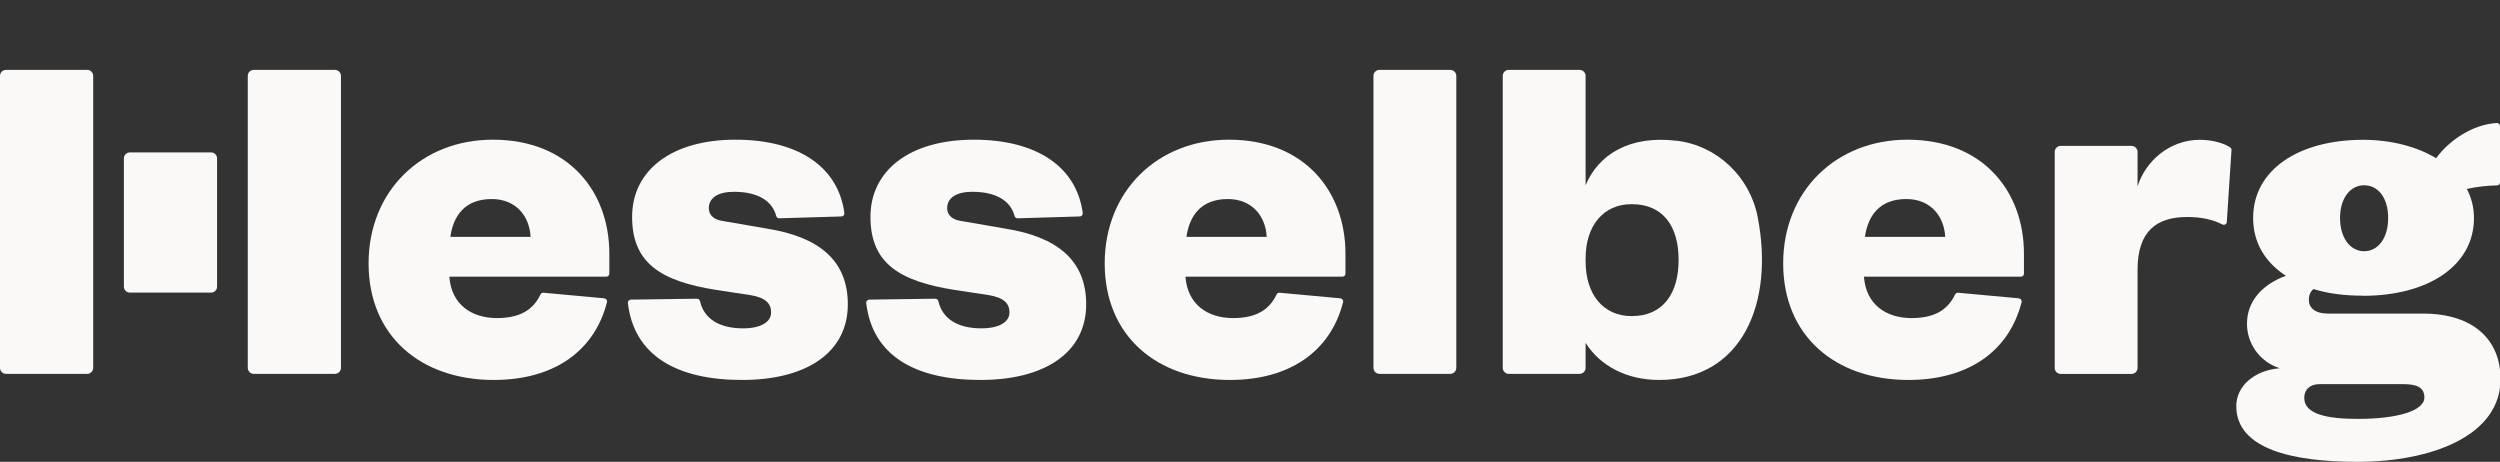
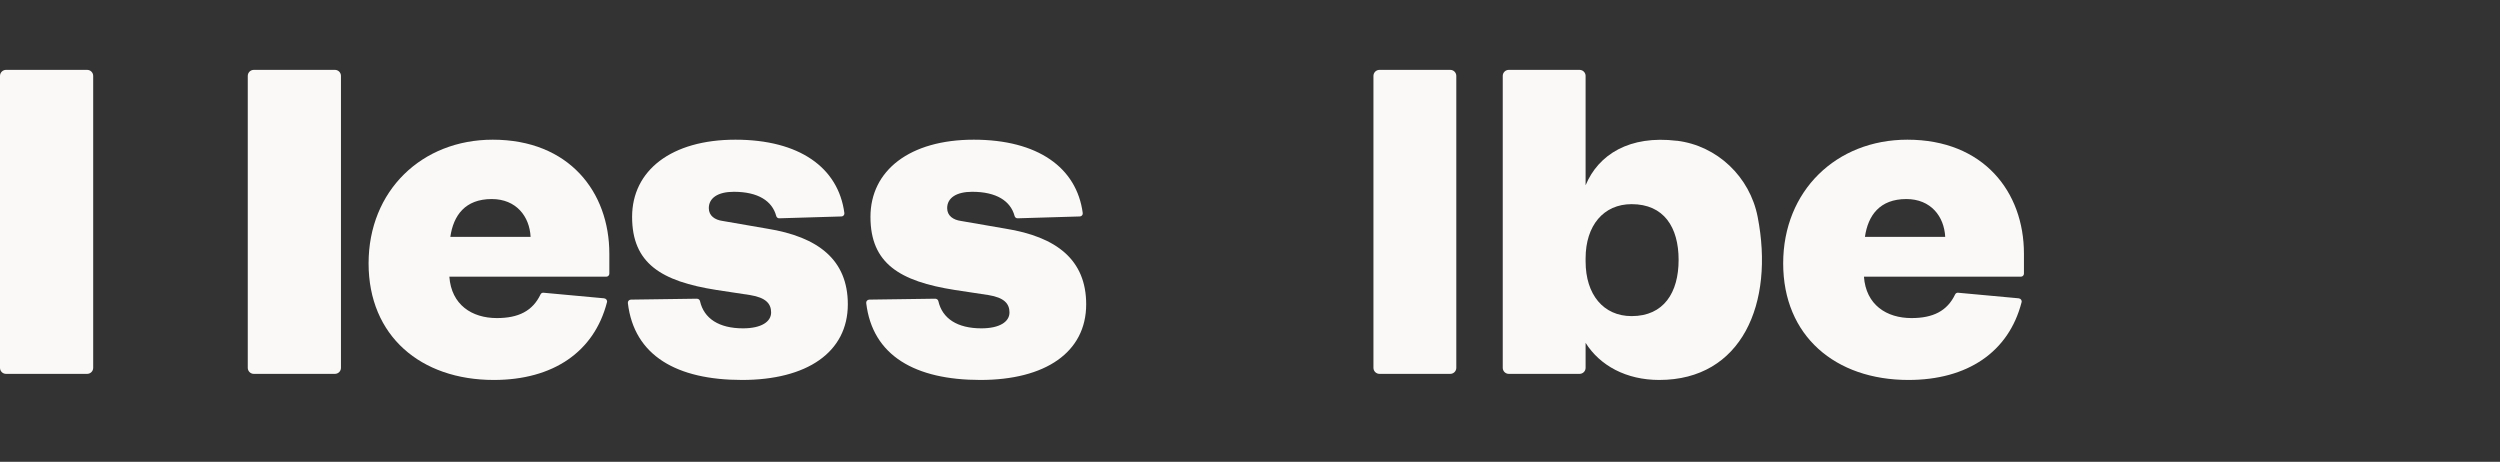
<svg xmlns="http://www.w3.org/2000/svg" width="1467" height="271" viewBox="0 0 1467 271" fill="none">
  <rect x="0" y="0" width="1467" height="271" fill="#333333" stroke="none" />
  <g clip-path="url(#clip0_3841_17598)">
    <path d="M548.903 175.311C549.733 175.311 550.455 175.888 550.636 176.719C552.946 186.934 561.789 192.673 575.866 192.673C586.659 192.673 592.362 188.775 592.362 183.36C592.362 178.271 589.366 174.661 580.053 173.145L560.273 170.149C527.895 165.06 510.786 154.556 510.786 127.268C510.786 99.98 533.887 81.968 571.39 81.968C608.894 81.968 631.814 98.283 635.352 125.03C635.496 126.077 634.666 127.015 633.619 127.015L597.09 128.098C596.26 128.098 595.574 127.557 595.358 126.727C593.012 117.955 584.746 112.541 570.488 112.541C561.175 112.541 555.797 116.151 555.797 122.142C555.797 126.654 559.407 129.037 563.883 129.65L589.98 134.162C619.975 138.963 637.373 152.463 637.373 178.56C637.373 206.75 613.369 222.957 575.289 222.957C537.208 222.957 511.941 208.844 508.296 177.802C508.187 176.755 509.018 175.852 510.064 175.816L548.975 175.275L548.903 175.311Z" fill="#FAF9F7" />
    <path d="M409.033 175.311C409.864 175.311 410.585 175.888 410.766 176.719C413.076 186.934 421.919 192.673 435.997 192.673C446.789 192.673 452.492 188.775 452.492 183.36C452.492 178.271 449.496 174.661 440.184 173.145L420.403 170.149C388.026 165.06 370.917 154.556 370.917 127.268C370.917 99.98 394.018 81.968 431.521 81.968C469.024 81.968 491.945 98.283 495.482 125.03C495.626 126.077 494.796 127.015 493.749 127.015L457.221 128.098C456.391 128.098 455.705 127.557 455.488 126.727C453.142 117.955 444.876 112.541 430.618 112.541C421.306 112.541 415.928 116.151 415.928 122.142C415.928 126.654 419.537 129.037 424.013 129.65L450.11 134.162C480.105 138.963 497.503 152.463 497.503 178.56C497.503 206.75 473.5 222.957 435.419 222.957C397.338 222.957 372.072 208.844 368.426 177.802C368.318 176.755 369.148 175.852 370.195 175.816L409.106 175.275L409.033 175.311Z" fill="#FAF9F7" />
-     <path d="M1386.64 173.506C1375.85 173.506 1366.25 172.315 1357.55 169.608C1355.74 171.124 1354.84 173.217 1354.84 175.925C1354.84 180.436 1358.13 184.01 1366.25 184.01H1421.73C1452.01 184.01 1467.32 199.892 1467.32 222.415C1467.32 255.695 1426.82 271 1383.32 271C1345.24 271 1312.25 263.492 1312.25 238.297C1312.25 226.603 1322.75 217.29 1337.73 216.099C1325.75 212.2 1318.53 201.408 1318.53 190.002C1318.53 177.116 1326.94 167.189 1341.34 161.811C1329.36 154.015 1322.14 142.608 1322.14 127.918C1322.14 99.438 1349.14 82.04 1386.64 82.04C1402.85 82.04 1418.15 85.939 1429.52 92.833C1437.28 82.185 1451.11 72.944 1465.19 72.186C1466.2 72.15 1467.03 72.98 1467.03 73.991V107.018C1467.03 107.993 1466.27 108.751 1465.29 108.787C1459.92 108.895 1453.45 109.509 1447.53 110.881C1450.24 115.97 1451.72 121.673 1451.72 127.99C1451.72 156.18 1424.43 173.578 1386.64 173.578V173.506ZM1383.65 245.805C1406.13 245.805 1422.63 241.293 1422.63 233.208C1422.63 227.505 1418.44 225.411 1410.32 225.411H1361.12C1355.71 225.411 1352.13 228.407 1352.13 233.497C1352.13 243.098 1365.63 245.805 1383.65 245.805ZM1387.26 108.715C1379.17 108.715 1373.14 116.223 1373.14 127.918C1373.14 139.613 1379.13 147.409 1387.26 147.409C1395.38 147.409 1401.37 139.901 1401.37 127.918C1401.37 115.934 1395.38 108.715 1387.26 108.715Z" fill="#FAF9F7" />
-     <path d="M1306.69 130.264C1306.62 131.563 1305.25 132.285 1304.09 131.708C1298.14 128.712 1291.6 127.34 1283.41 127.34C1265.4 127.34 1254.32 135.75 1254.32 158.238V215.882C1254.32 217.831 1252.73 219.42 1250.78 219.42H1209.23C1207.28 219.42 1205.7 217.831 1205.7 215.882V89.151C1205.7 87.202 1207.28 85.614 1209.23 85.614H1250.78C1252.73 85.614 1254.32 87.202 1254.32 89.151V109.329C1259.12 94.313 1273.23 82.04 1290.92 82.04C1298.42 82.04 1305.17 84.098 1308.75 86.552C1309.25 86.913 1309.51 87.491 1309.43 88.105L1306.69 130.264Z" fill="#FAF9F7" />
    <path d="M196.54 41H148.93C146.976 41 145.392 42.584 145.392 44.537V215.846C145.392 217.8 146.976 219.384 148.93 219.384H196.54C198.493 219.384 200.077 217.8 200.077 215.846V44.537C200.077 42.584 198.493 41 196.54 41Z" fill="#FAF9F7" />
    <path d="M51.147 41H3.537C1.584 41 0 42.584 0 44.537V215.846C0 217.8 1.584 219.384 3.537 219.384H51.147C53.101 219.384 54.685 217.8 54.685 215.846V44.537C54.685 42.584 53.101 41 51.147 41Z" fill="#FAF9F7" />
-     <path d="M123.88 89.44H76.198C74.264 89.44 72.696 91.008 72.696 92.942V168.2C72.696 170.134 74.264 171.702 76.198 171.702H123.88C125.813 171.702 127.381 170.134 127.381 168.2V92.942C127.381 91.008 125.813 89.44 123.88 89.44Z" fill="#FAF9F7" />
    <path d="M354.602 175.094C355.684 175.203 356.442 176.249 356.19 177.296C348.682 206.606 324.39 222.957 289.774 222.957C246.893 222.957 216.284 197.149 216.284 154.556C216.284 111.963 247.47 81.968 289.161 81.968C333.847 81.968 357.561 112.577 357.561 148.853V160.584C357.561 161.559 356.767 162.353 355.793 162.353H263.677C264.868 178.848 276.888 186.645 291.579 186.645C304.285 186.645 312.55 182.458 317.171 172.784C317.496 172.098 318.181 171.701 318.903 171.774L354.602 175.058V175.094ZM311.359 138.999C310.746 127.015 302.949 116.8 288.547 116.8C272.954 116.8 266.06 126.402 264.255 138.999H311.359Z" fill="#FAF9F7" />
-     <path d="M786.555 175.094C787.638 175.203 788.396 176.249 788.143 177.296C780.636 206.606 756.343 222.957 721.728 222.957C678.846 222.957 648.238 197.149 648.238 154.556C648.238 111.963 679.424 81.968 721.114 81.968C765.8 81.968 789.515 112.577 789.515 148.853V160.584C789.515 161.559 788.721 162.353 787.746 162.353H695.631C696.822 178.848 708.842 186.645 723.533 186.645C736.238 186.645 744.504 182.458 749.124 172.784C749.449 172.098 750.135 171.701 750.857 171.774L786.555 175.058V175.094ZM743.313 138.999C742.699 127.015 734.903 116.8 720.501 116.8C704.907 116.8 698.013 126.402 696.208 138.999H743.313Z" fill="#FAF9F7" />
    <path d="M854.559 44.537V215.846C854.559 217.795 852.971 219.384 851.022 219.384H809.476C807.527 219.384 805.938 217.795 805.938 215.846V44.537C805.938 42.588 807.527 41 809.476 41H851.022C852.971 41 854.559 42.588 854.559 44.537Z" fill="#FAF9F7" />
    <path d="M1184.69 175.094C1185.77 175.203 1186.53 176.249 1186.28 177.296C1178.77 206.606 1154.48 222.957 1119.86 222.957C1076.98 222.957 1046.37 197.149 1046.37 154.556C1046.37 111.963 1077.56 81.968 1119.25 81.968C1163.93 81.968 1187.65 112.577 1187.65 148.853V160.584C1187.65 161.559 1186.85 162.353 1185.88 162.353H1093.76C1094.95 178.848 1106.97 186.645 1121.67 186.645C1134.37 186.645 1142.64 182.458 1147.26 172.784C1147.58 172.098 1148.27 171.701 1148.99 171.774L1184.69 175.058V175.094ZM1141.45 138.999C1140.83 127.015 1133.04 116.8 1118.63 116.8C1103.04 116.8 1096.15 126.402 1094.34 138.999H1141.45Z" fill="#FAF9F7" />
    <path d="M983.997 82.618C956.204 79.225 937.94 90.667 930.432 108.715V44.537C930.432 42.588 928.844 41 926.894 41H885.349C883.399 41 881.811 42.588 881.811 44.537V215.846C881.811 217.795 883.399 219.384 885.349 219.384H926.894C928.844 219.384 930.432 217.795 930.432 215.846V201.191C938.842 214.547 954.291 222.957 973.638 222.957C1022.08 222.957 1041.32 178.09 1031.39 127.232C1026.81 103.77 1007.71 85.47 983.997 82.582V82.618ZM957.431 185.49C940.936 185.49 930.432 172.893 930.432 153.401V151.596C930.432 132.394 940.936 119.796 957.431 119.796C976.345 119.796 985.008 133.296 985.008 152.499C985.008 171.702 976.309 185.49 957.431 185.49Z" fill="#FAF9F7" />
  </g>
  <defs>
    <clipPath id="clip0_3841_17598">
      <rect width="1467" height="271" fill="white" />
    </clipPath>
  </defs>
</svg>